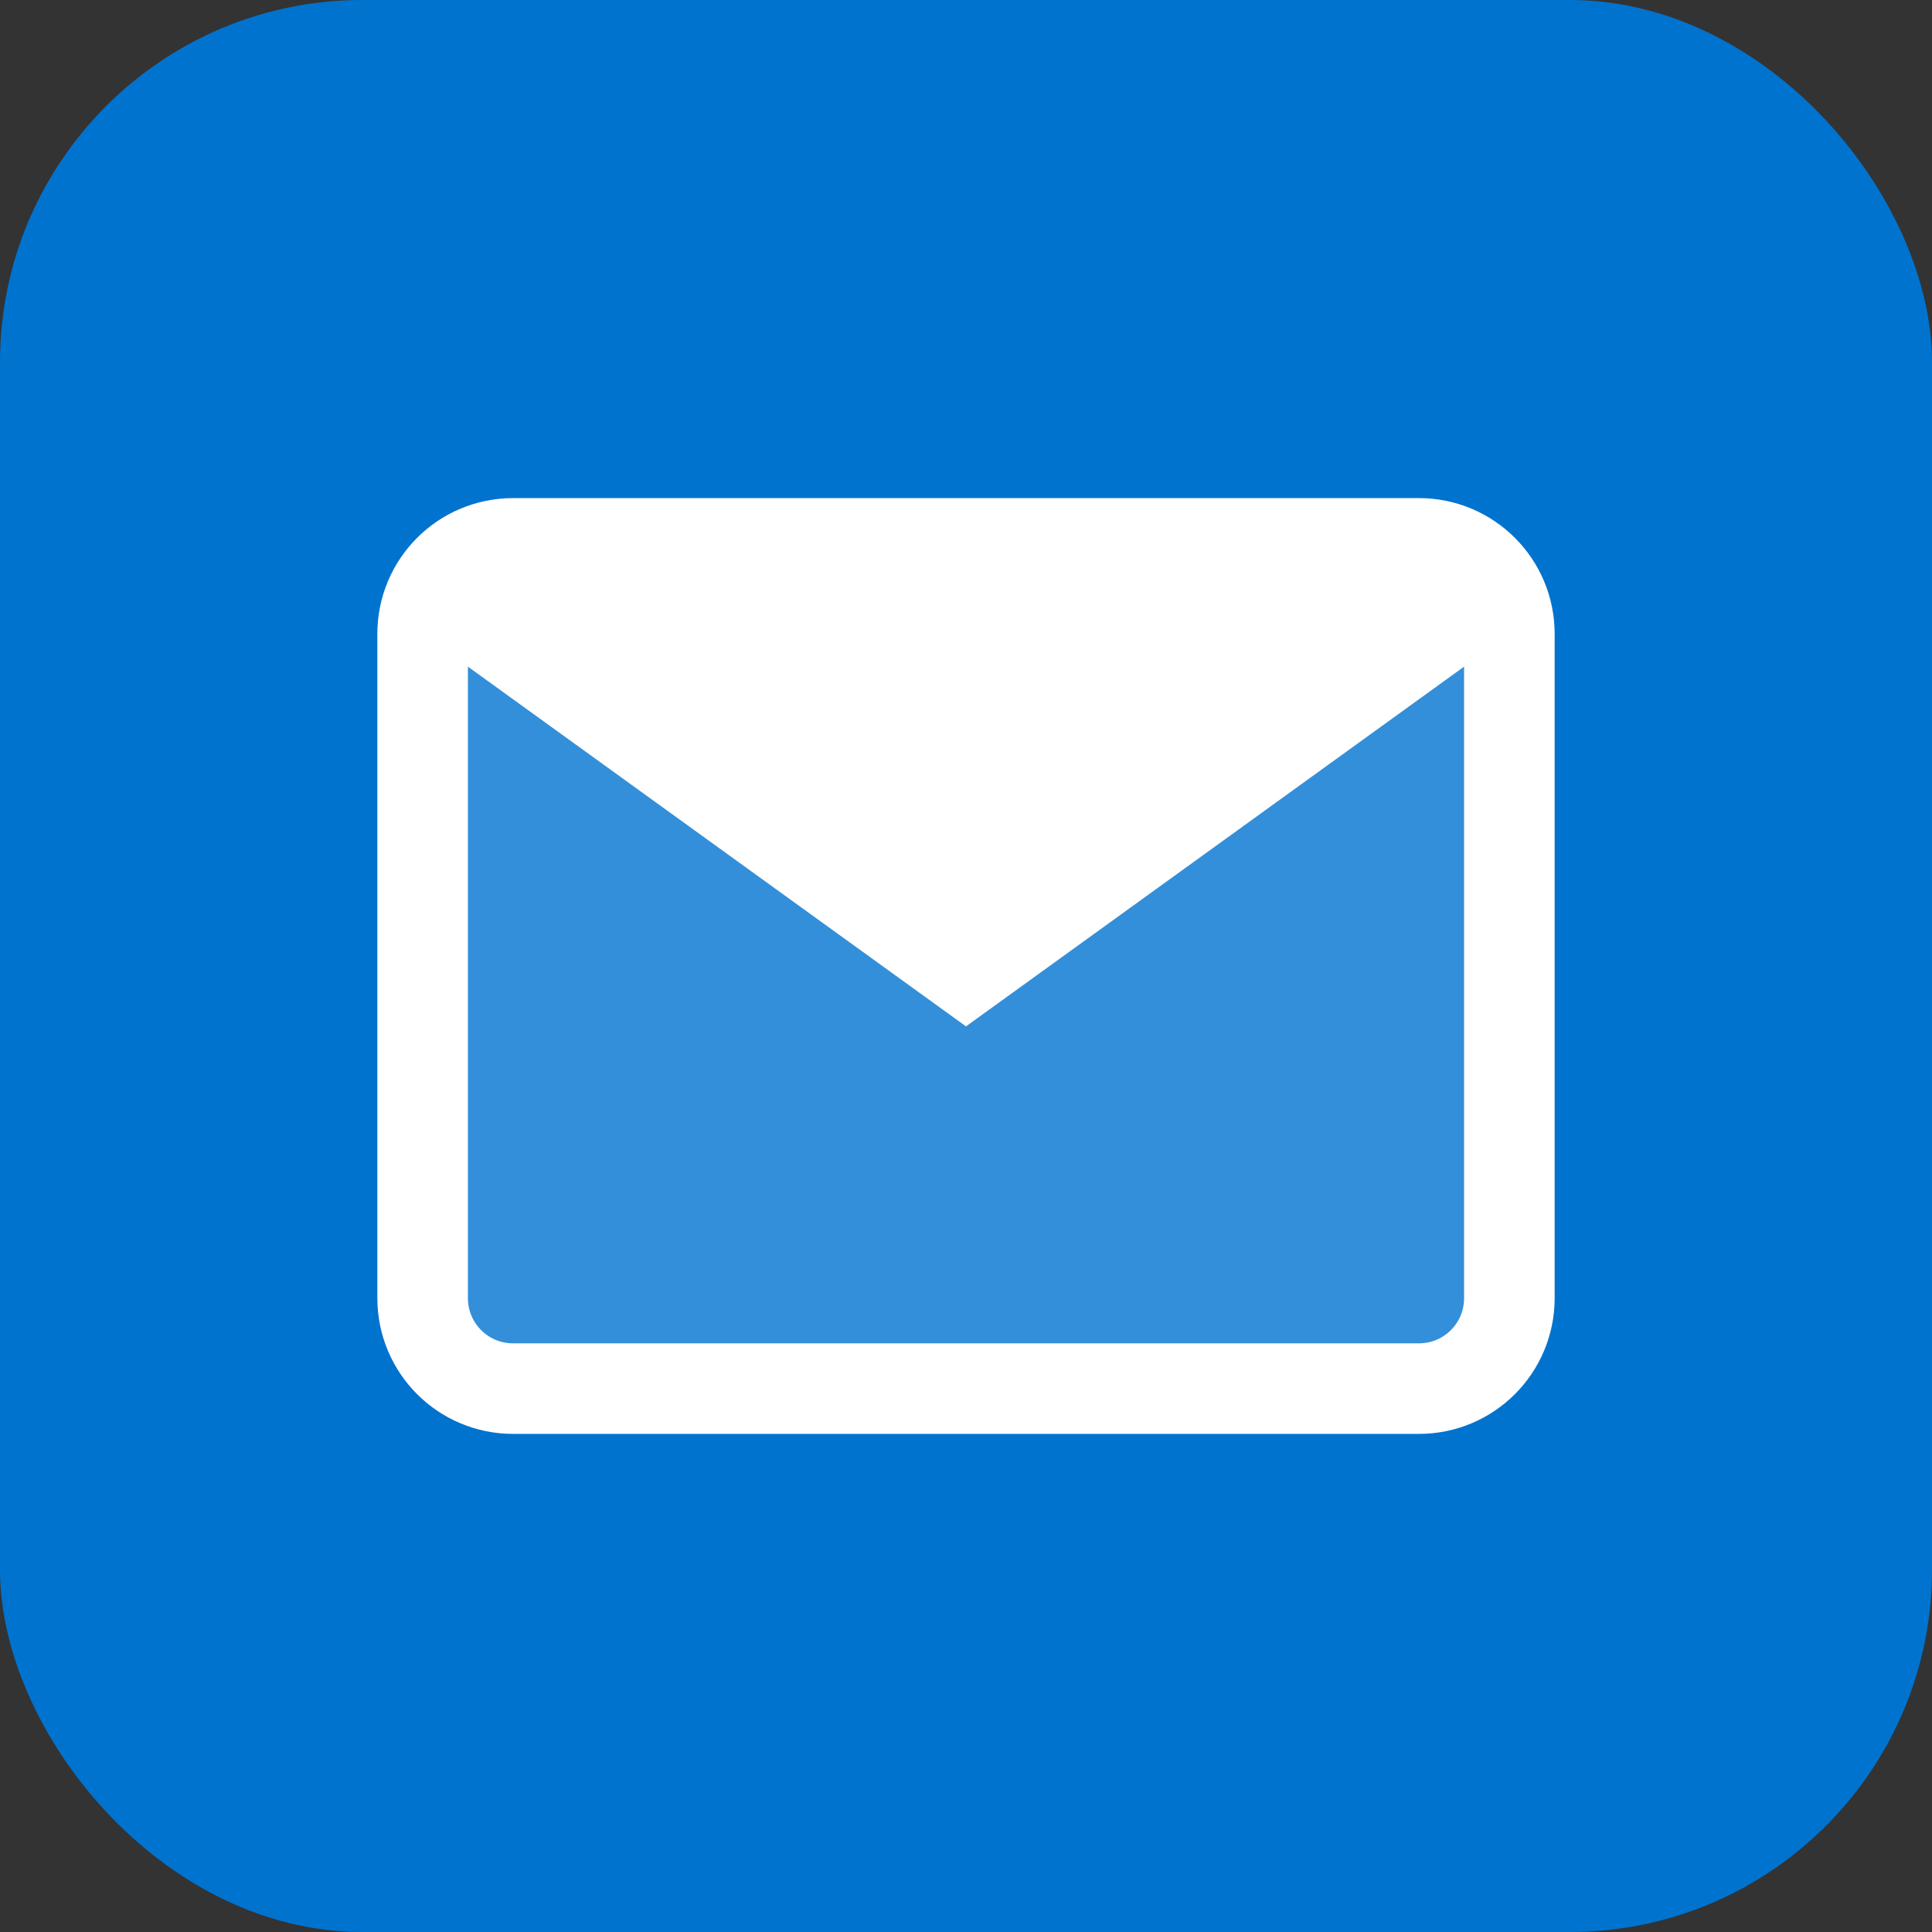
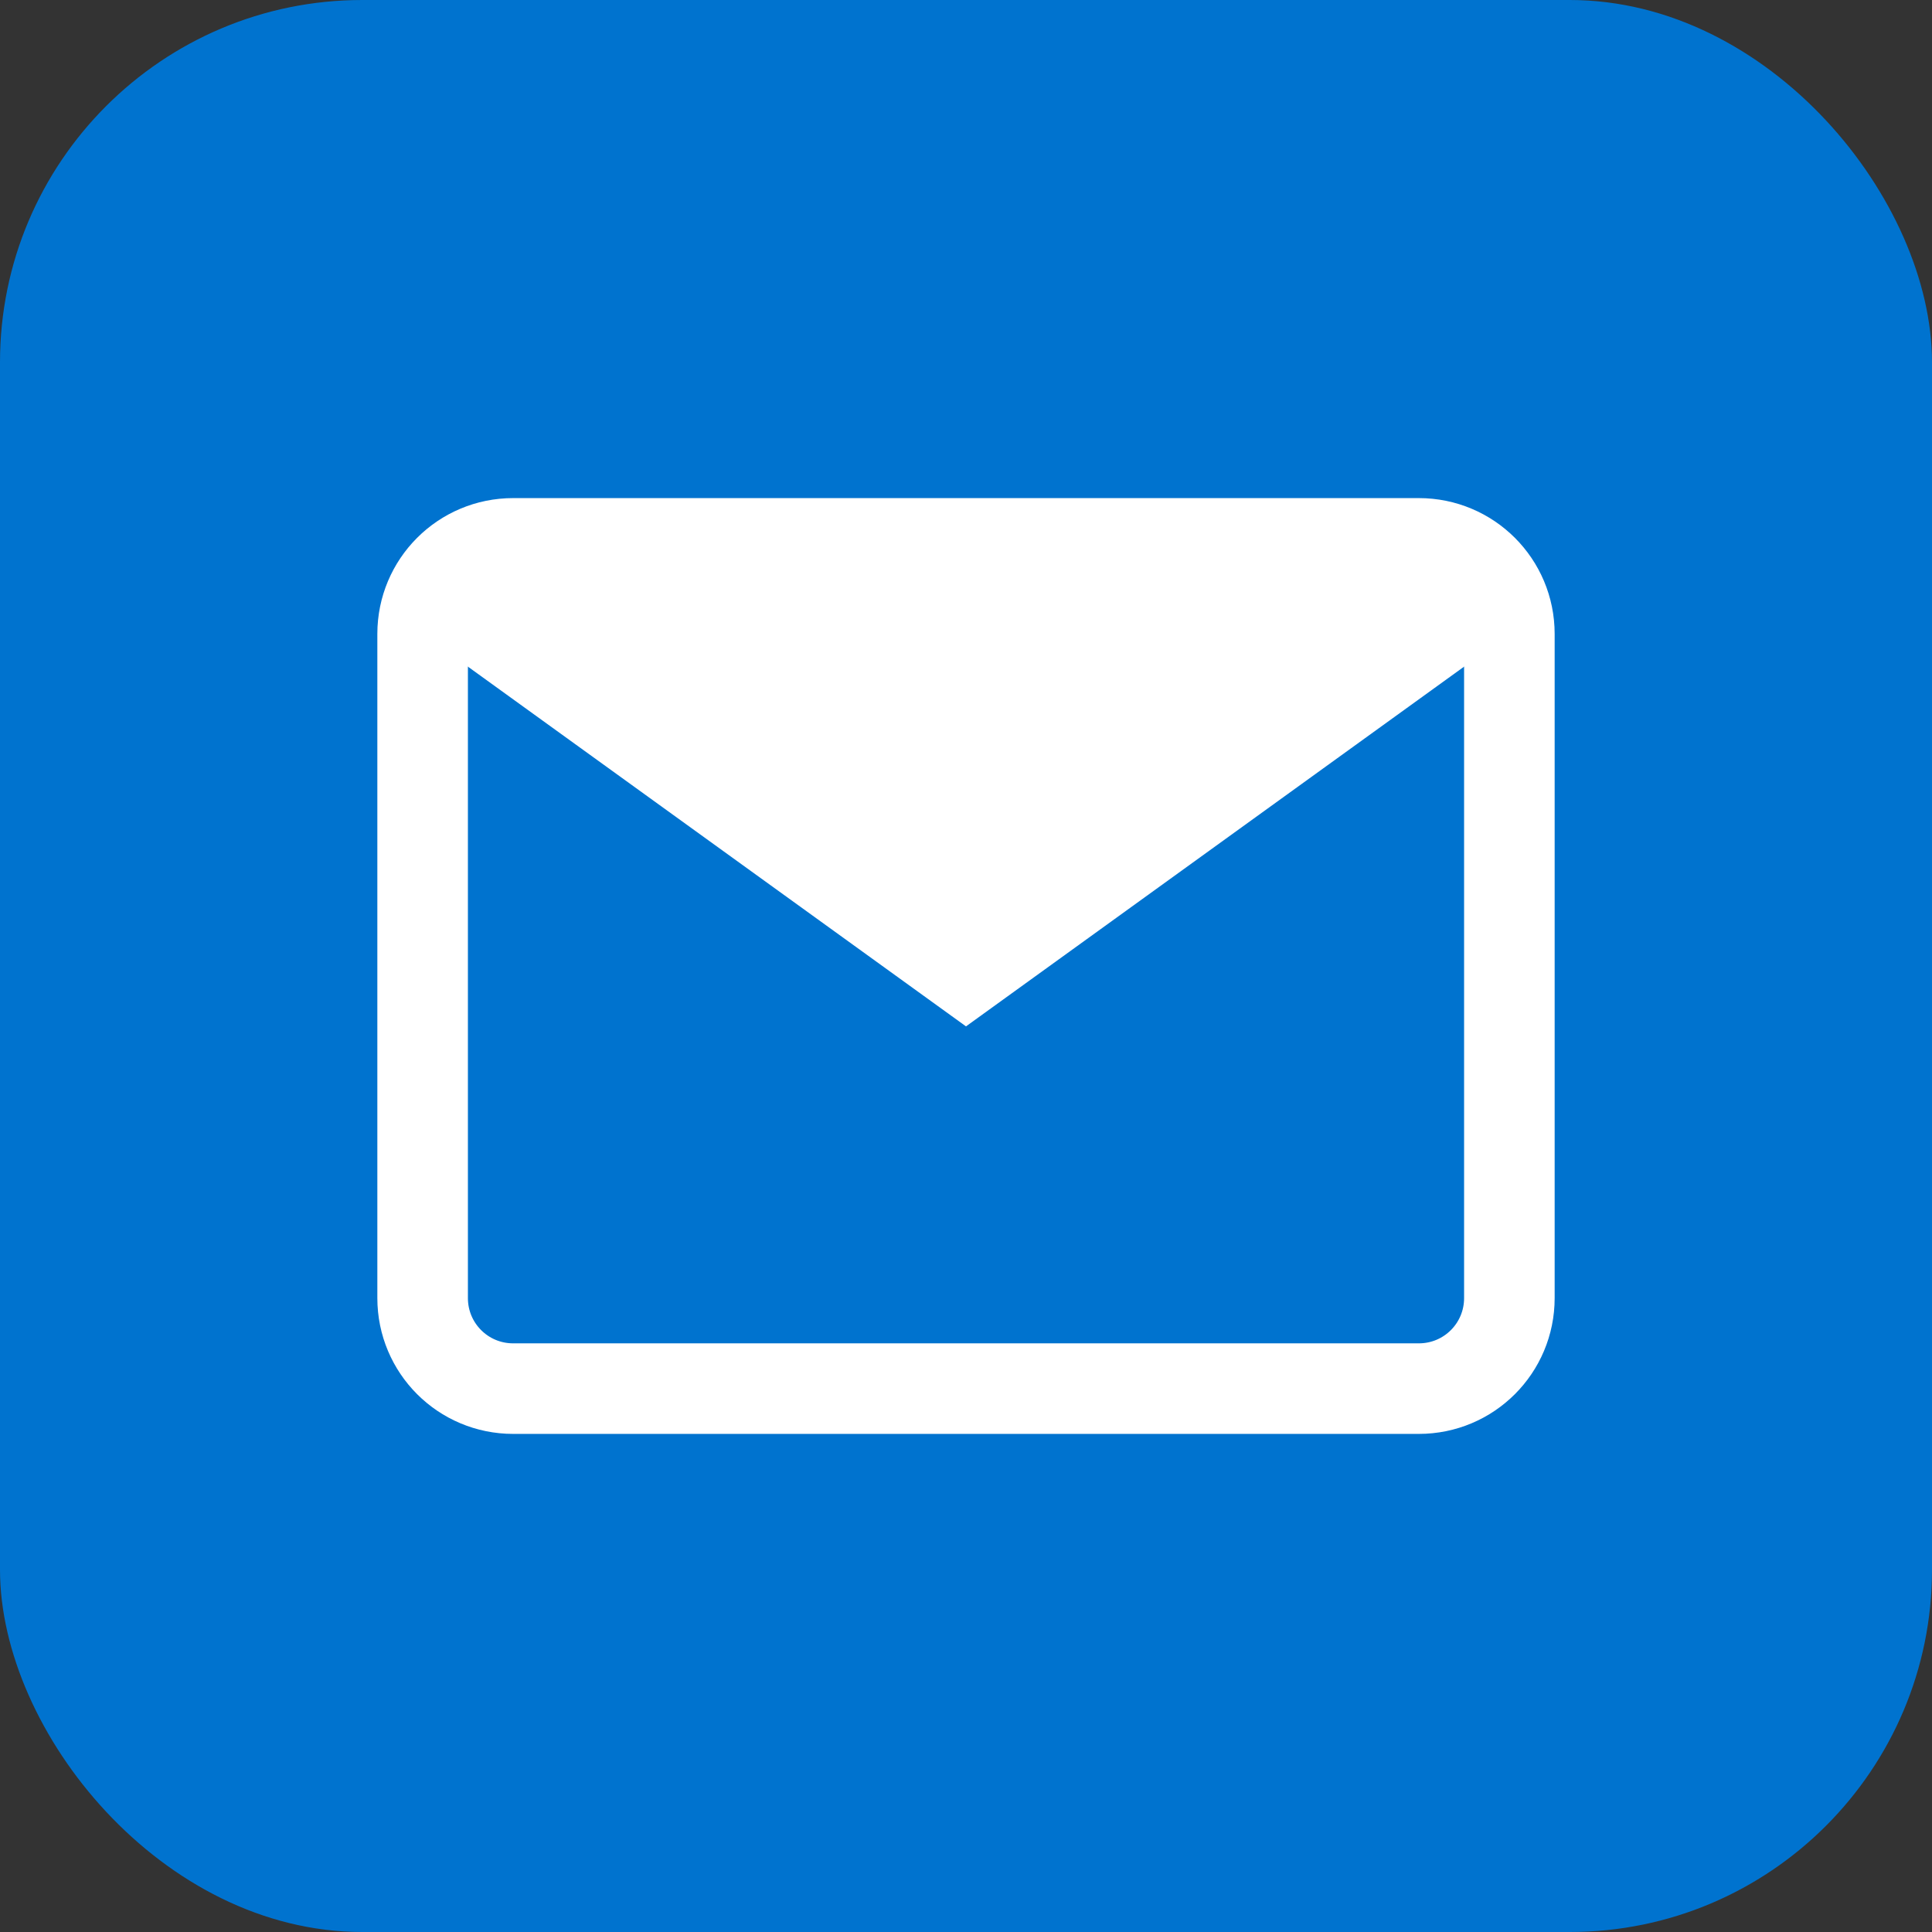
<svg xmlns="http://www.w3.org/2000/svg" viewBox="0 0 32 32" fill="none">
  <rect x="0" y="0" width="32" height="32" fill="#333333" stroke="none" />
  <rect width="32" height="32" rx="6" fill="#0073cf" />
-   <path d="M7 10.5C7 9.67 7.67 9 8.5 9H23.5C24.33 9 25 9.67 25 10.5V21.5C25 22.33 24.33 23 23.5 23H8.5C7.67 23 7 22.33 7 21.5V10.5Z" fill="white" fill-opacity="0.2" />
  <path d="M7 10.5C7 9.67 7.67 9 8.5 9H23.5C24.33 9 25 9.67 25 10.5L16 17L7 10.5Z" fill="white" />
  <path d="M8.5 9H23.5C24.33 9 25 9.67 25 10.5V21.5C25 22.33 24.33 23 23.5 23H8.5C7.67 23 7 22.33 7 21.5V10.5C7 9.67 7.67 9 8.5 9Z" stroke="white" stroke-width="1.5" fill="none" />
</svg>